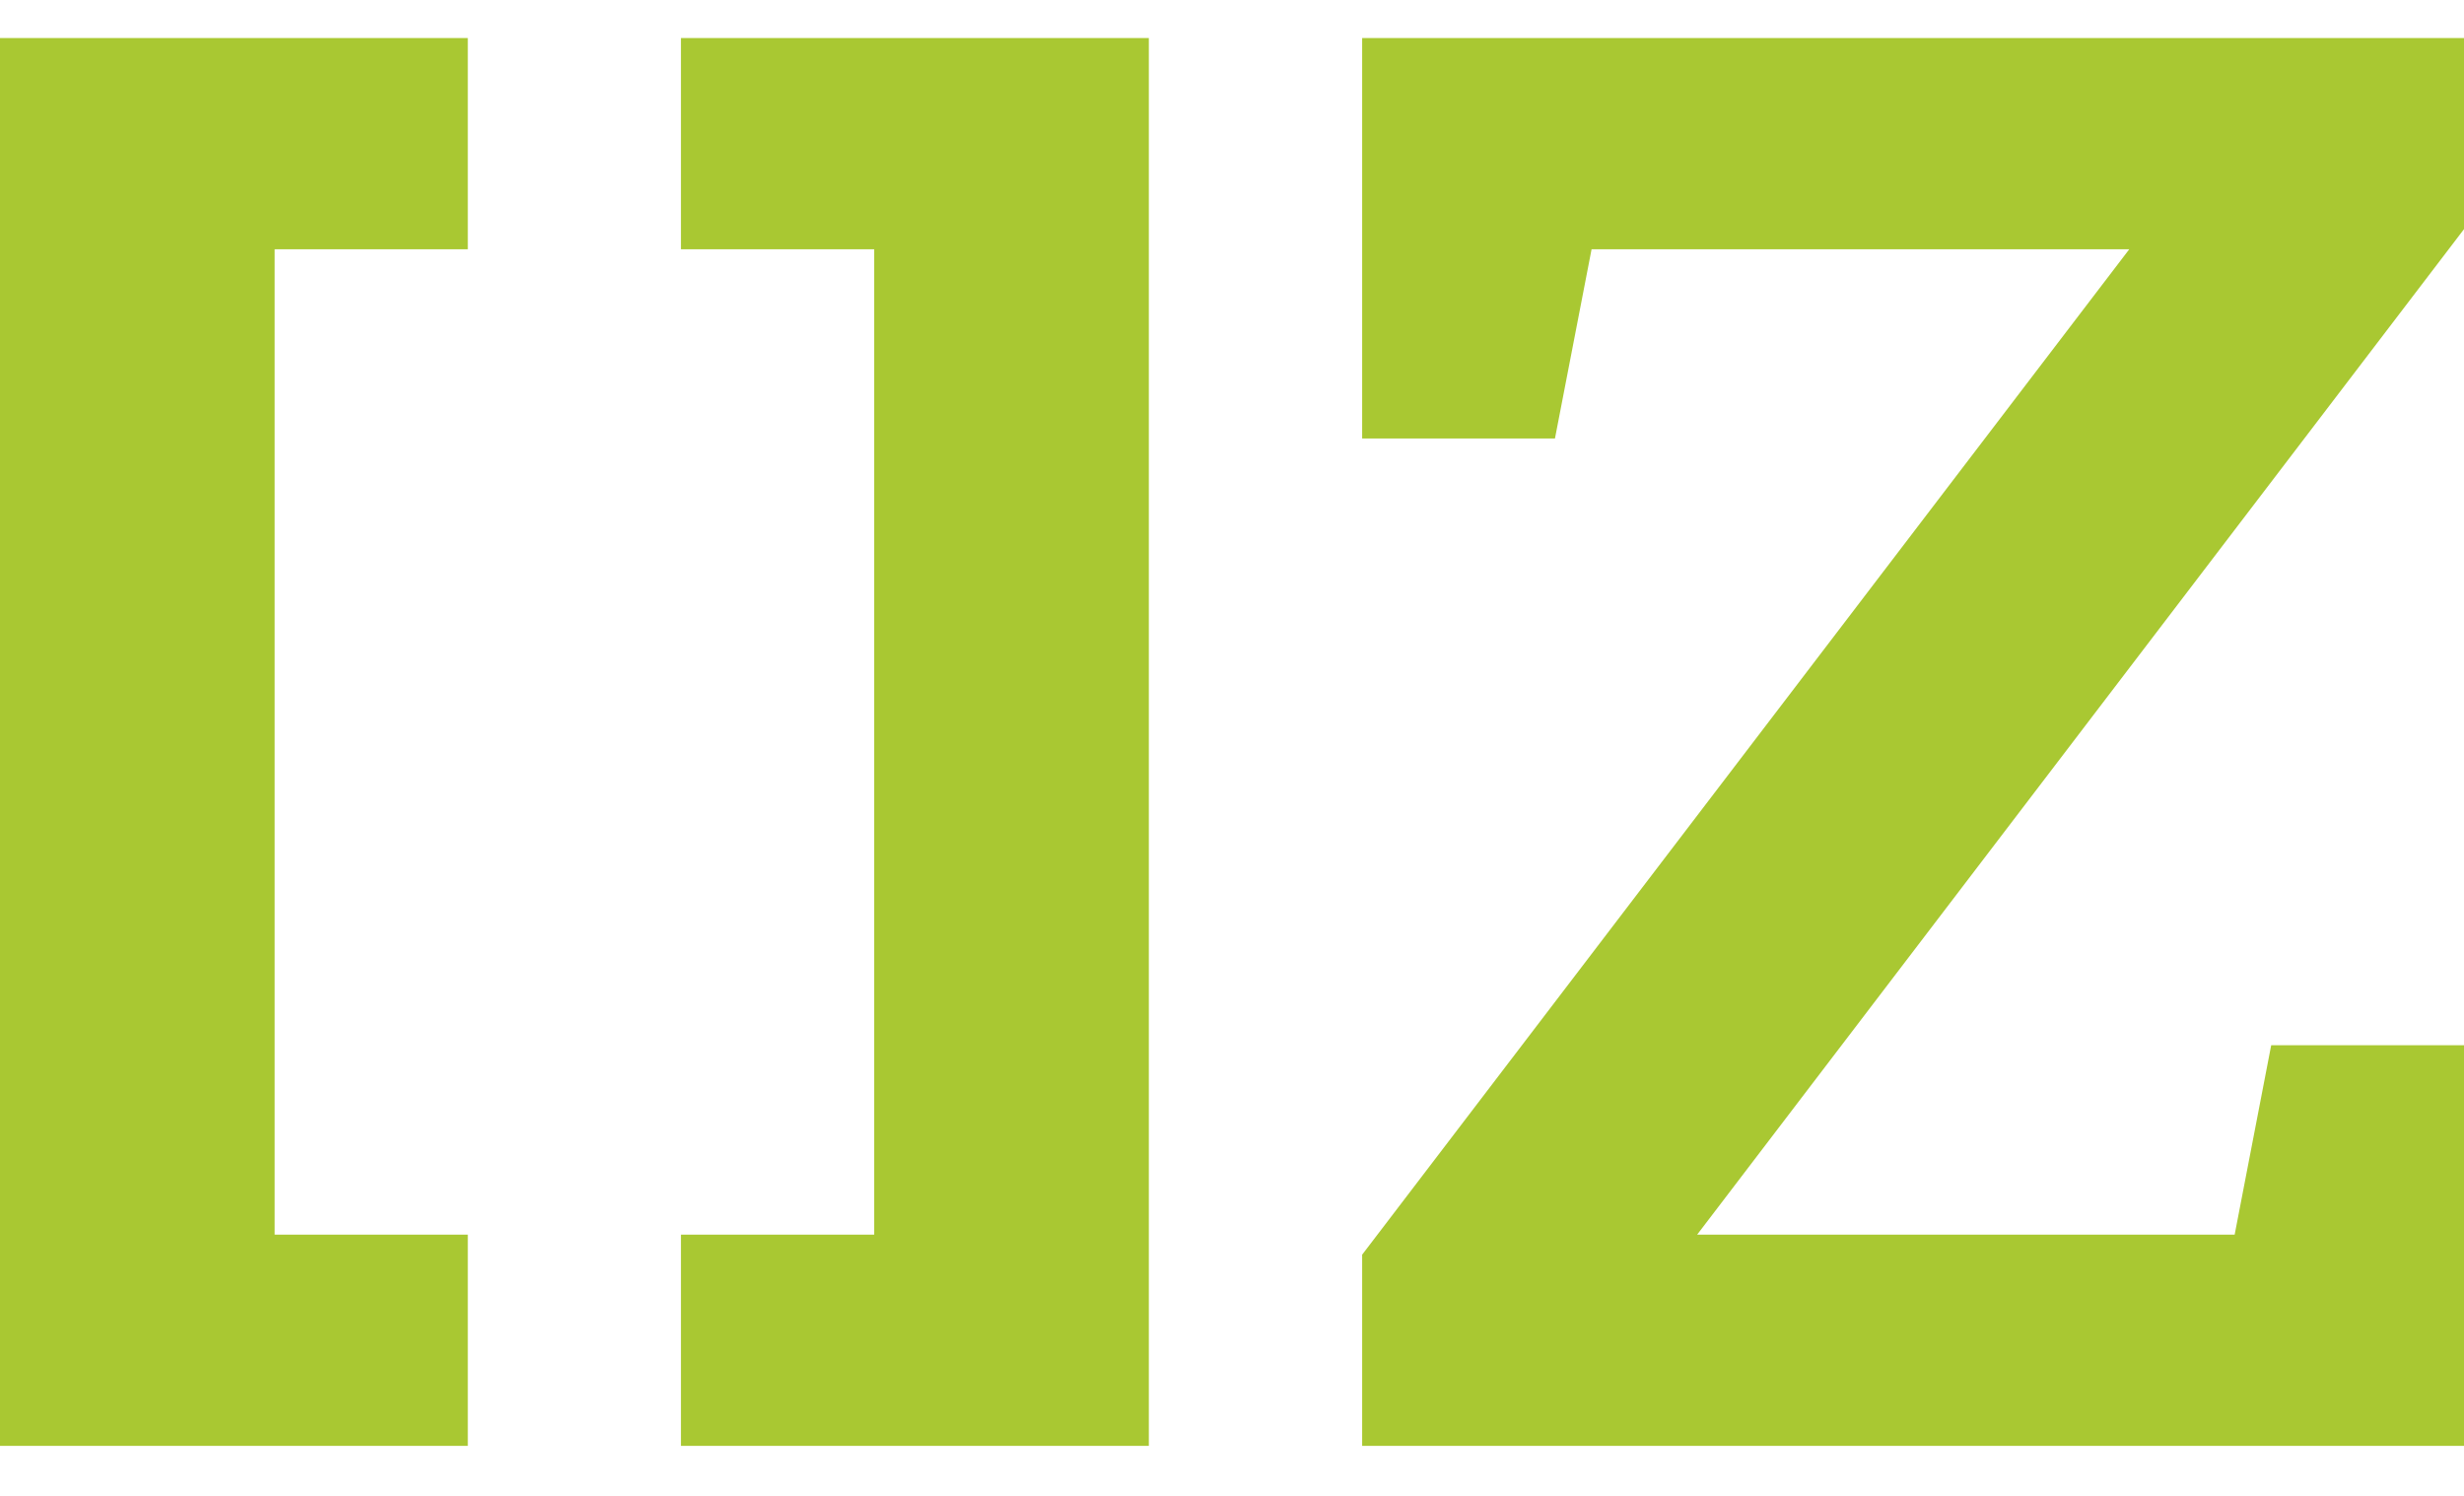
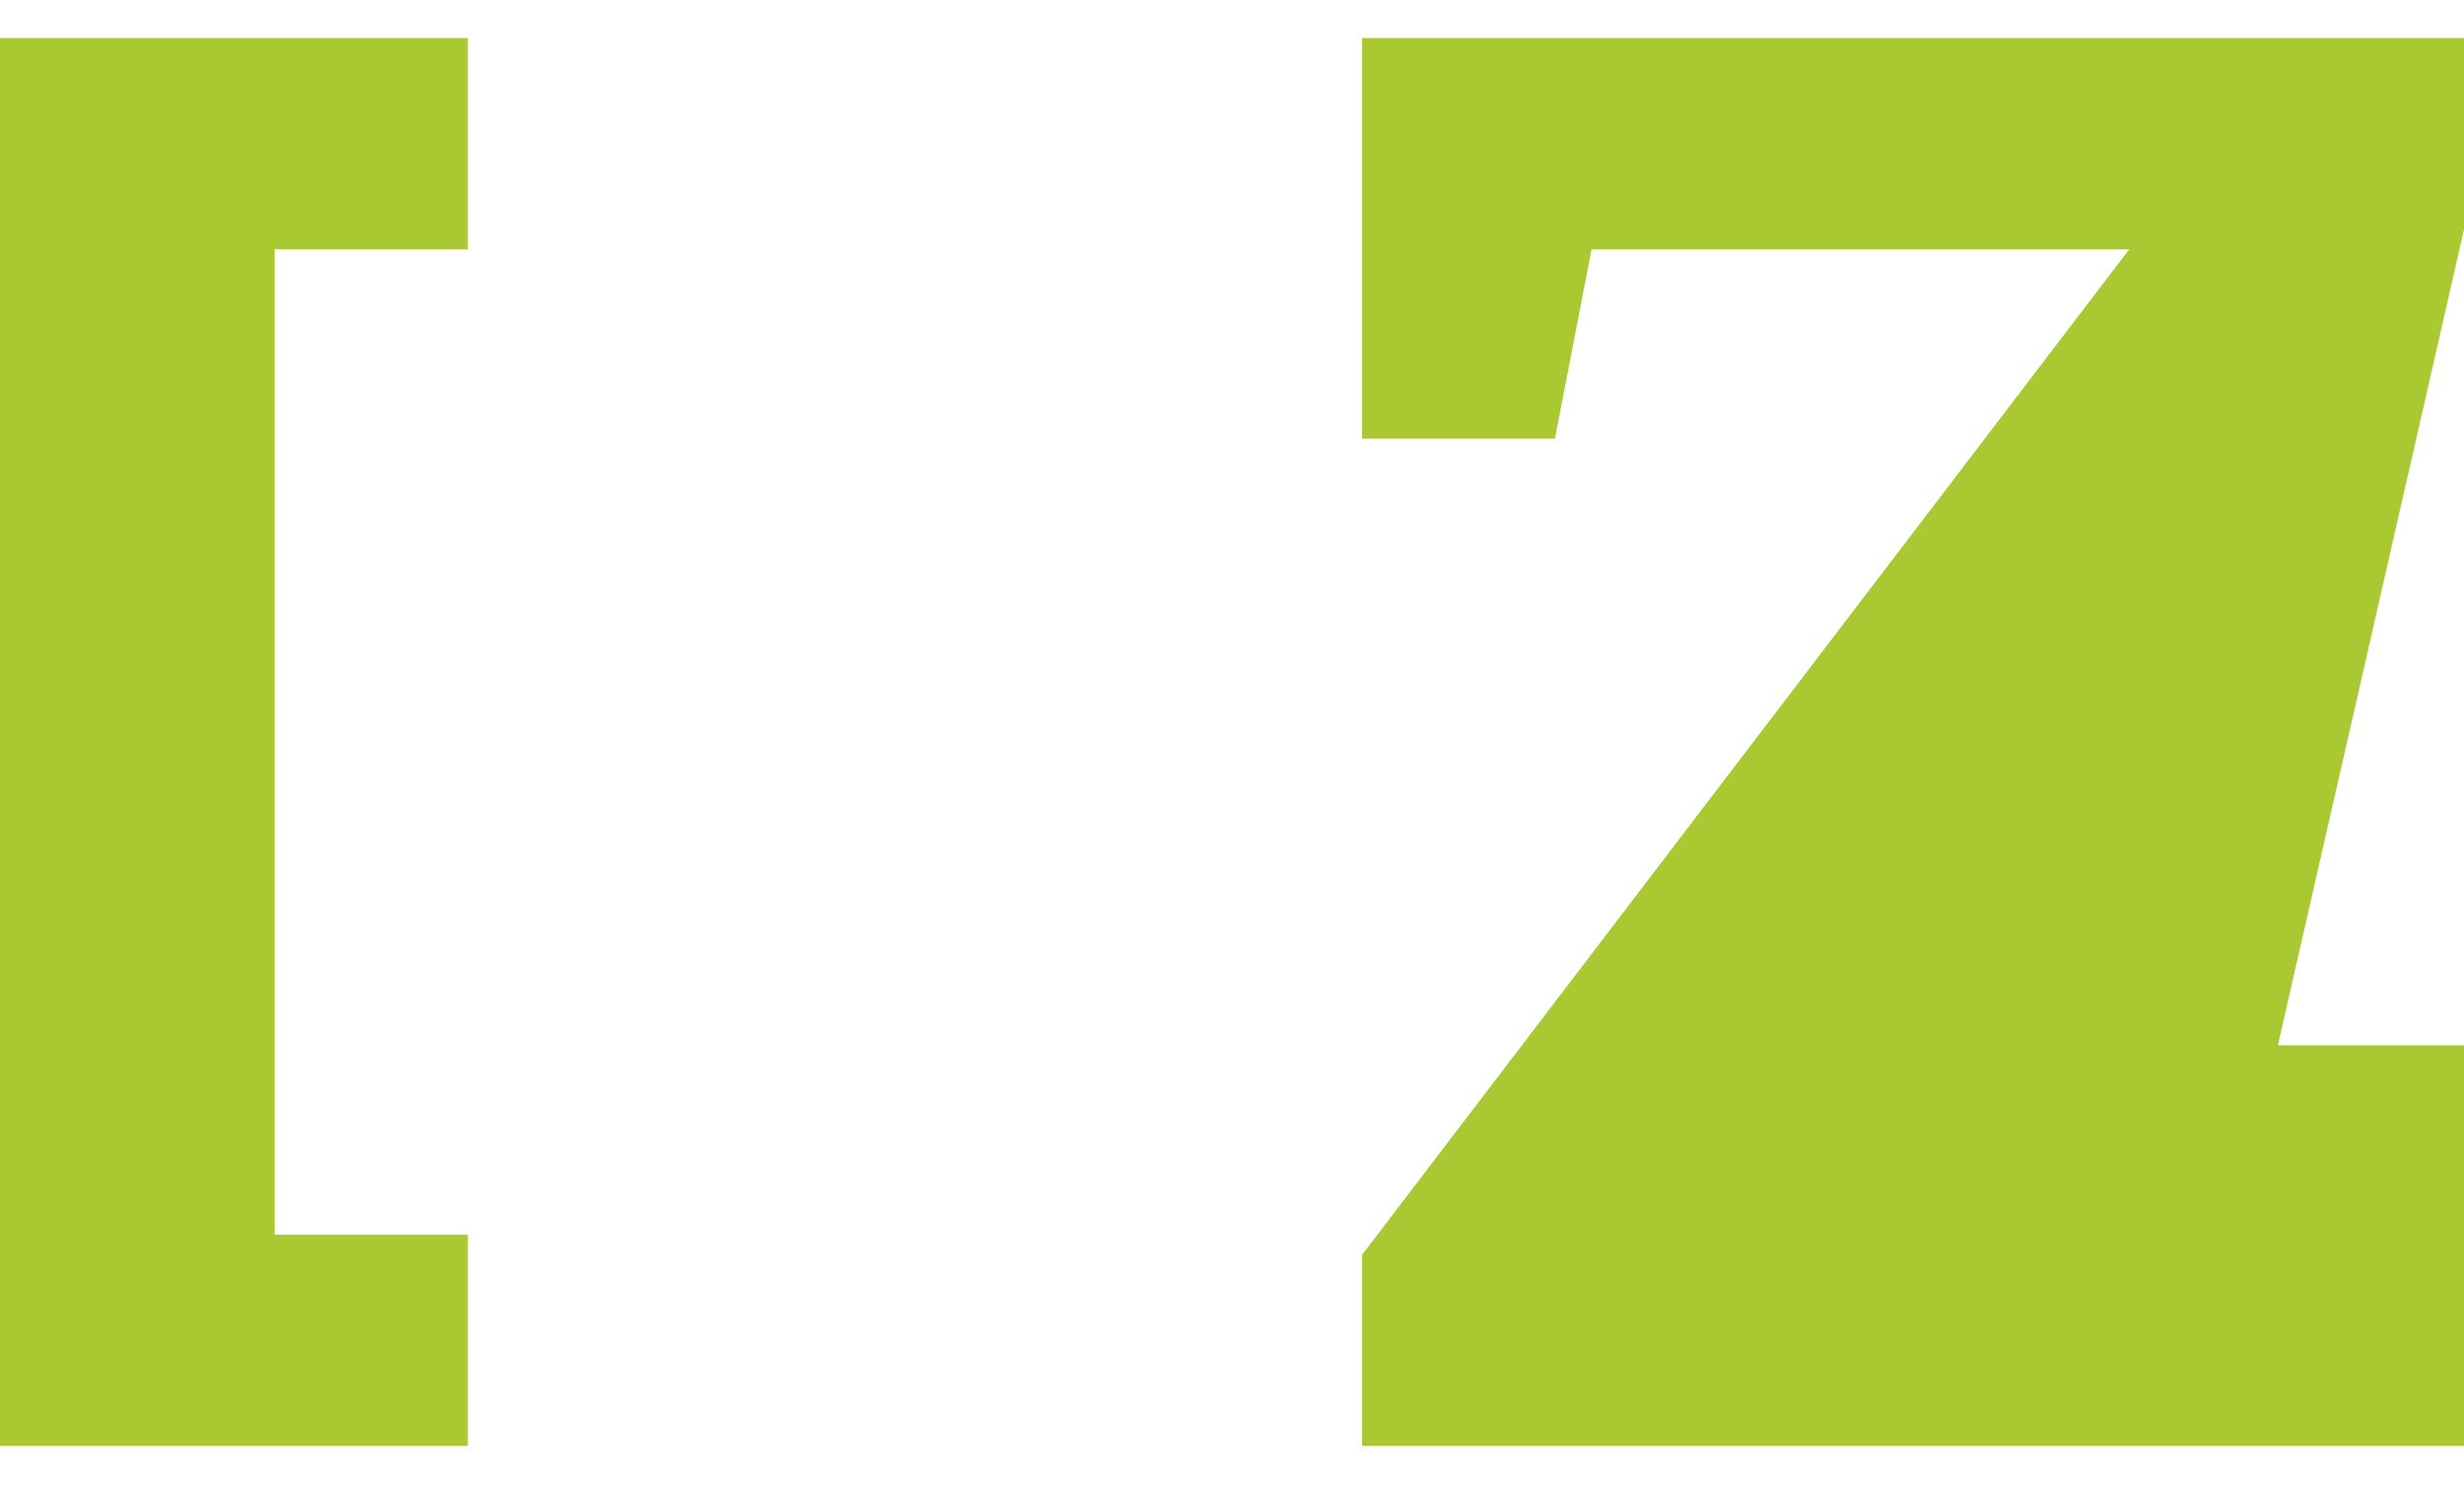
<svg xmlns="http://www.w3.org/2000/svg" width="28" height="17" viewBox="0 0 28 17" fill="none">
  <g id="Frame" clip-path="url(#clip0_3238_1075)">
    <path id="Vector" d="M5.316 2.833V0.432H0V16.432H5.316V14.031H3.121V2.833H5.316Z" fill="#A9C832" />
-     <path id="Vector_2" d="M7.738 0.432V2.833H9.934V14.031H7.738V16.432H13.055V0.432H7.738Z" fill="#A9C832" />
-     <path id="Vector_3" d="M28.001 0.432H15.479V4.983H17.67L18.086 2.833H24.196L15.479 14.259V16.432H28.001V11.879H25.809L25.394 14.031H19.286L28.001 2.603V0.432Z" fill="#A9C832" />
+     <path id="Vector_3" d="M28.001 0.432H15.479V4.983H17.67L18.086 2.833H24.196L15.479 14.259V16.432H28.001V11.879H25.809L25.394 14.031L28.001 2.603V0.432Z" fill="#A9C832" />
  </g>
  <defs>
    <clipPath id="clip0_3238_1075">
      <rect width="28" height="16" fill="white" transform="translate(0 0.432)" />
    </clipPath>
  </defs>
</svg>